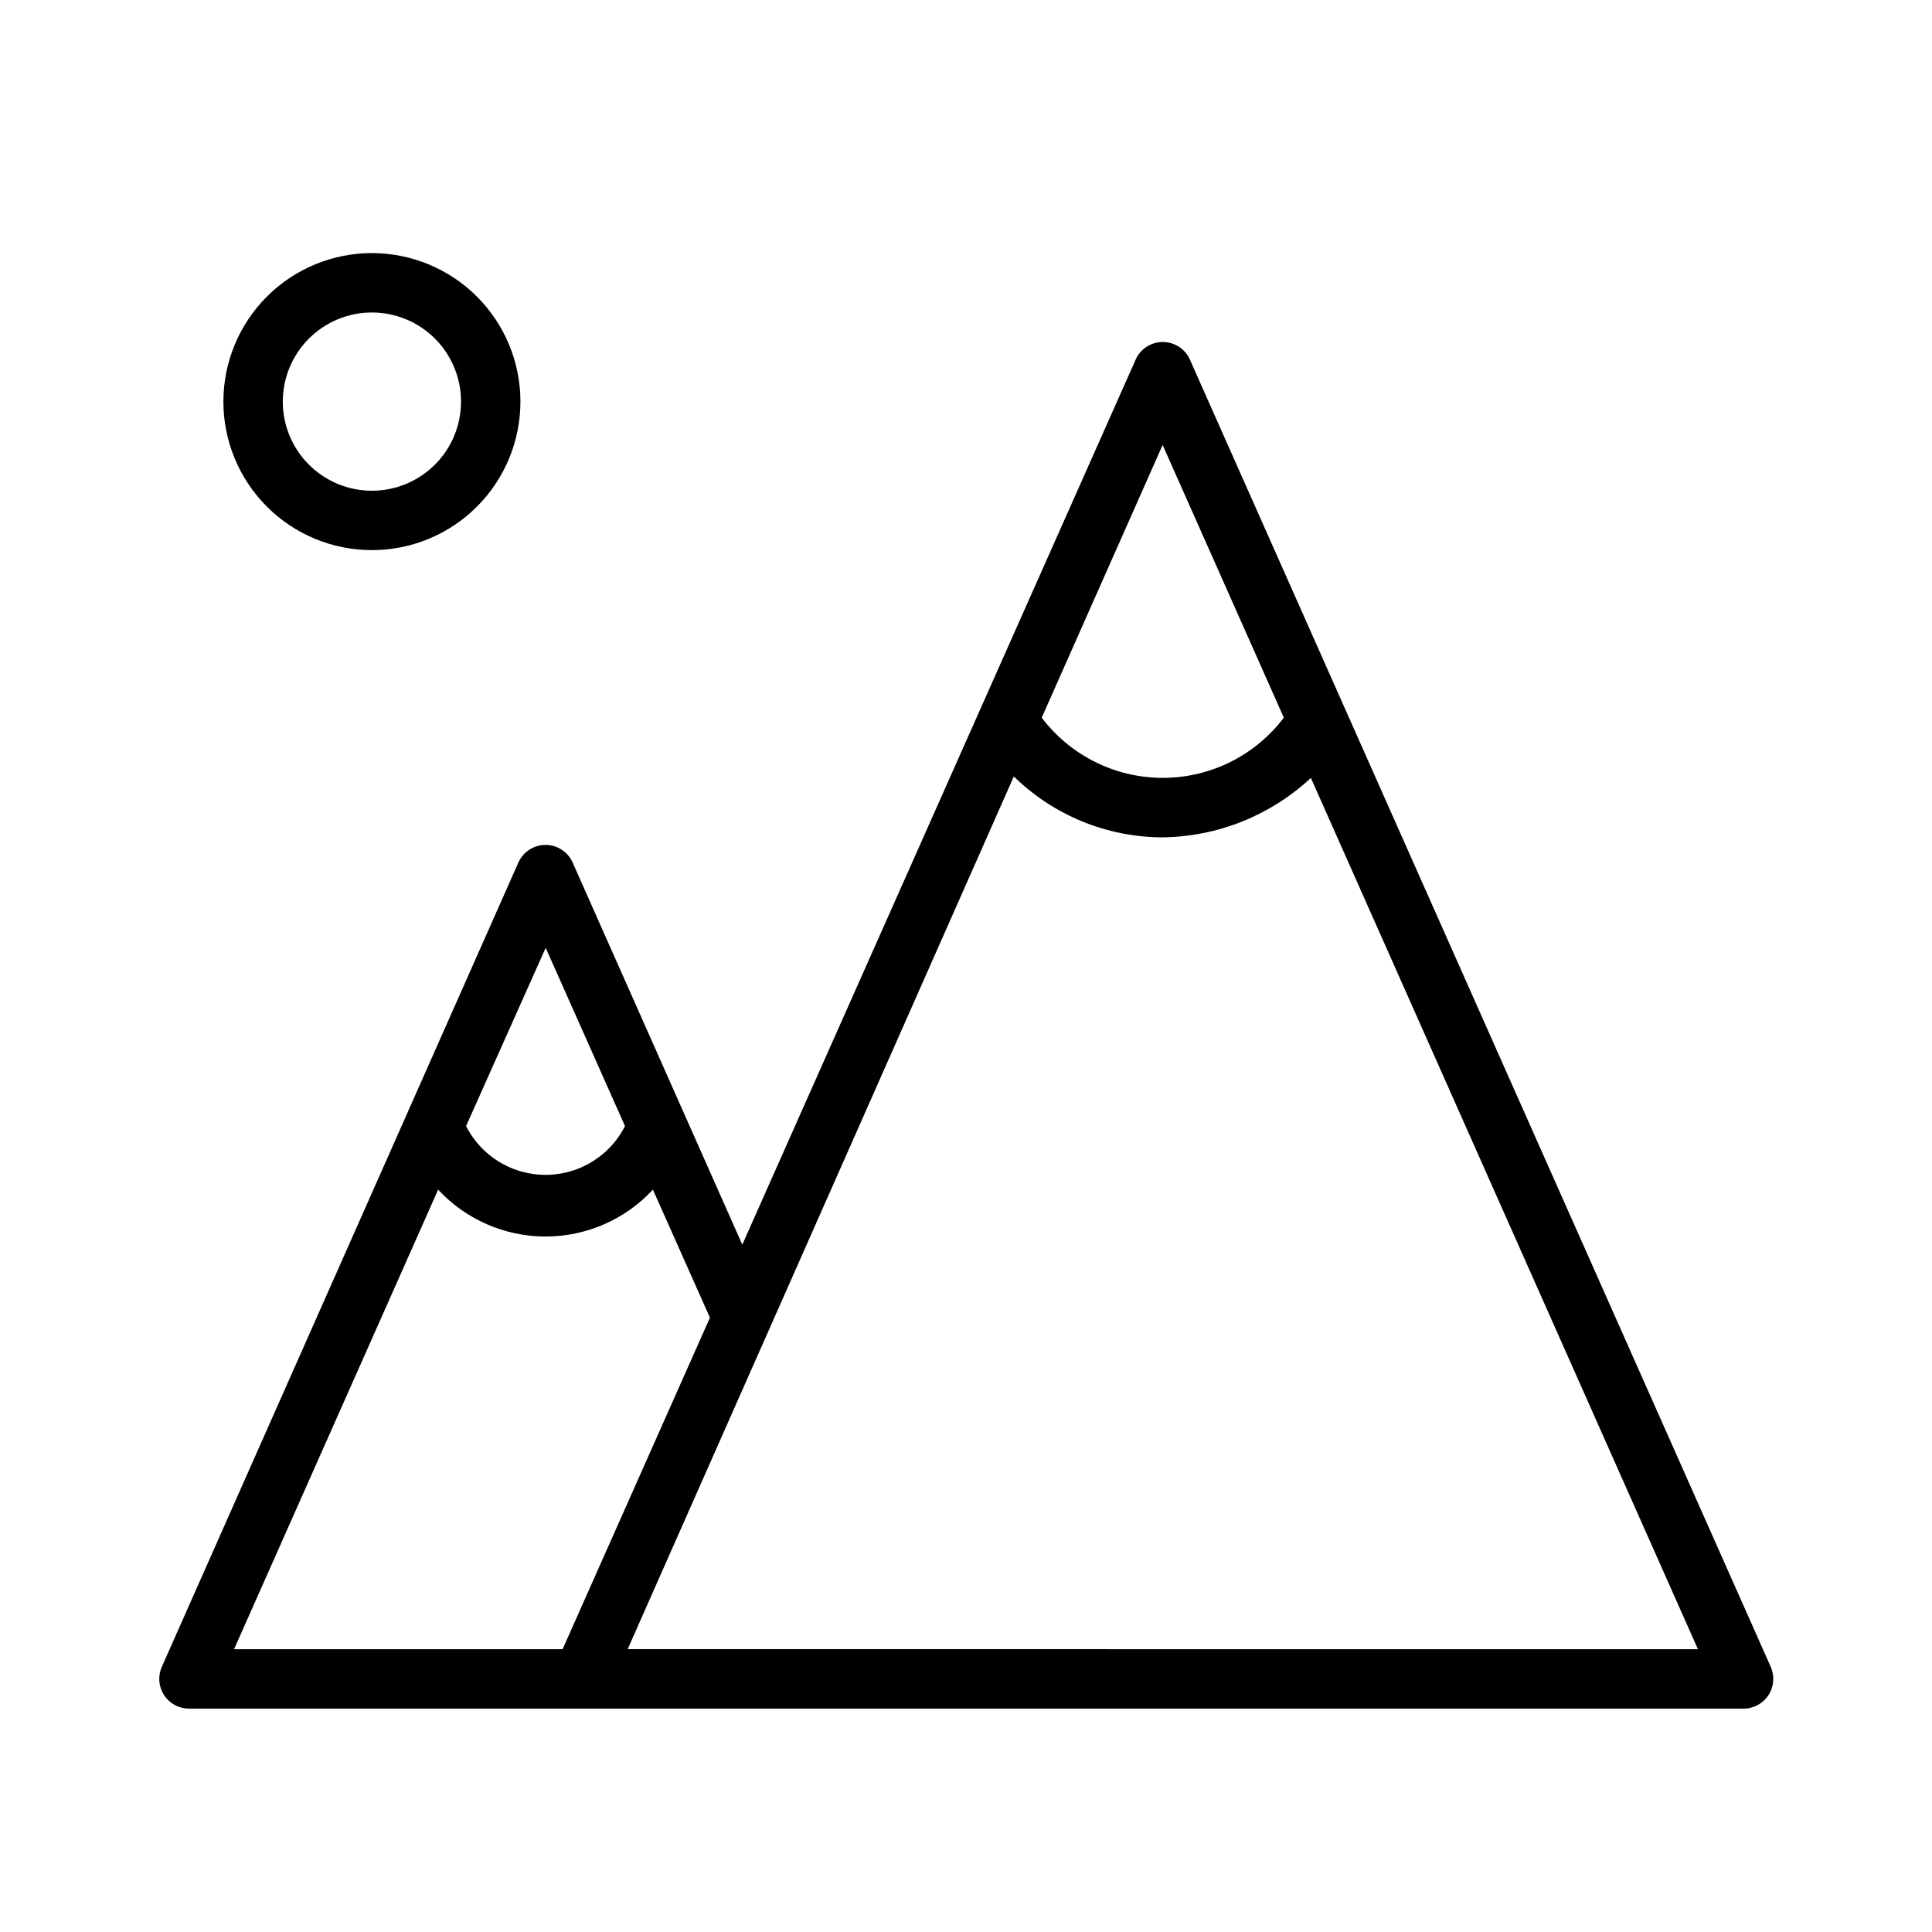
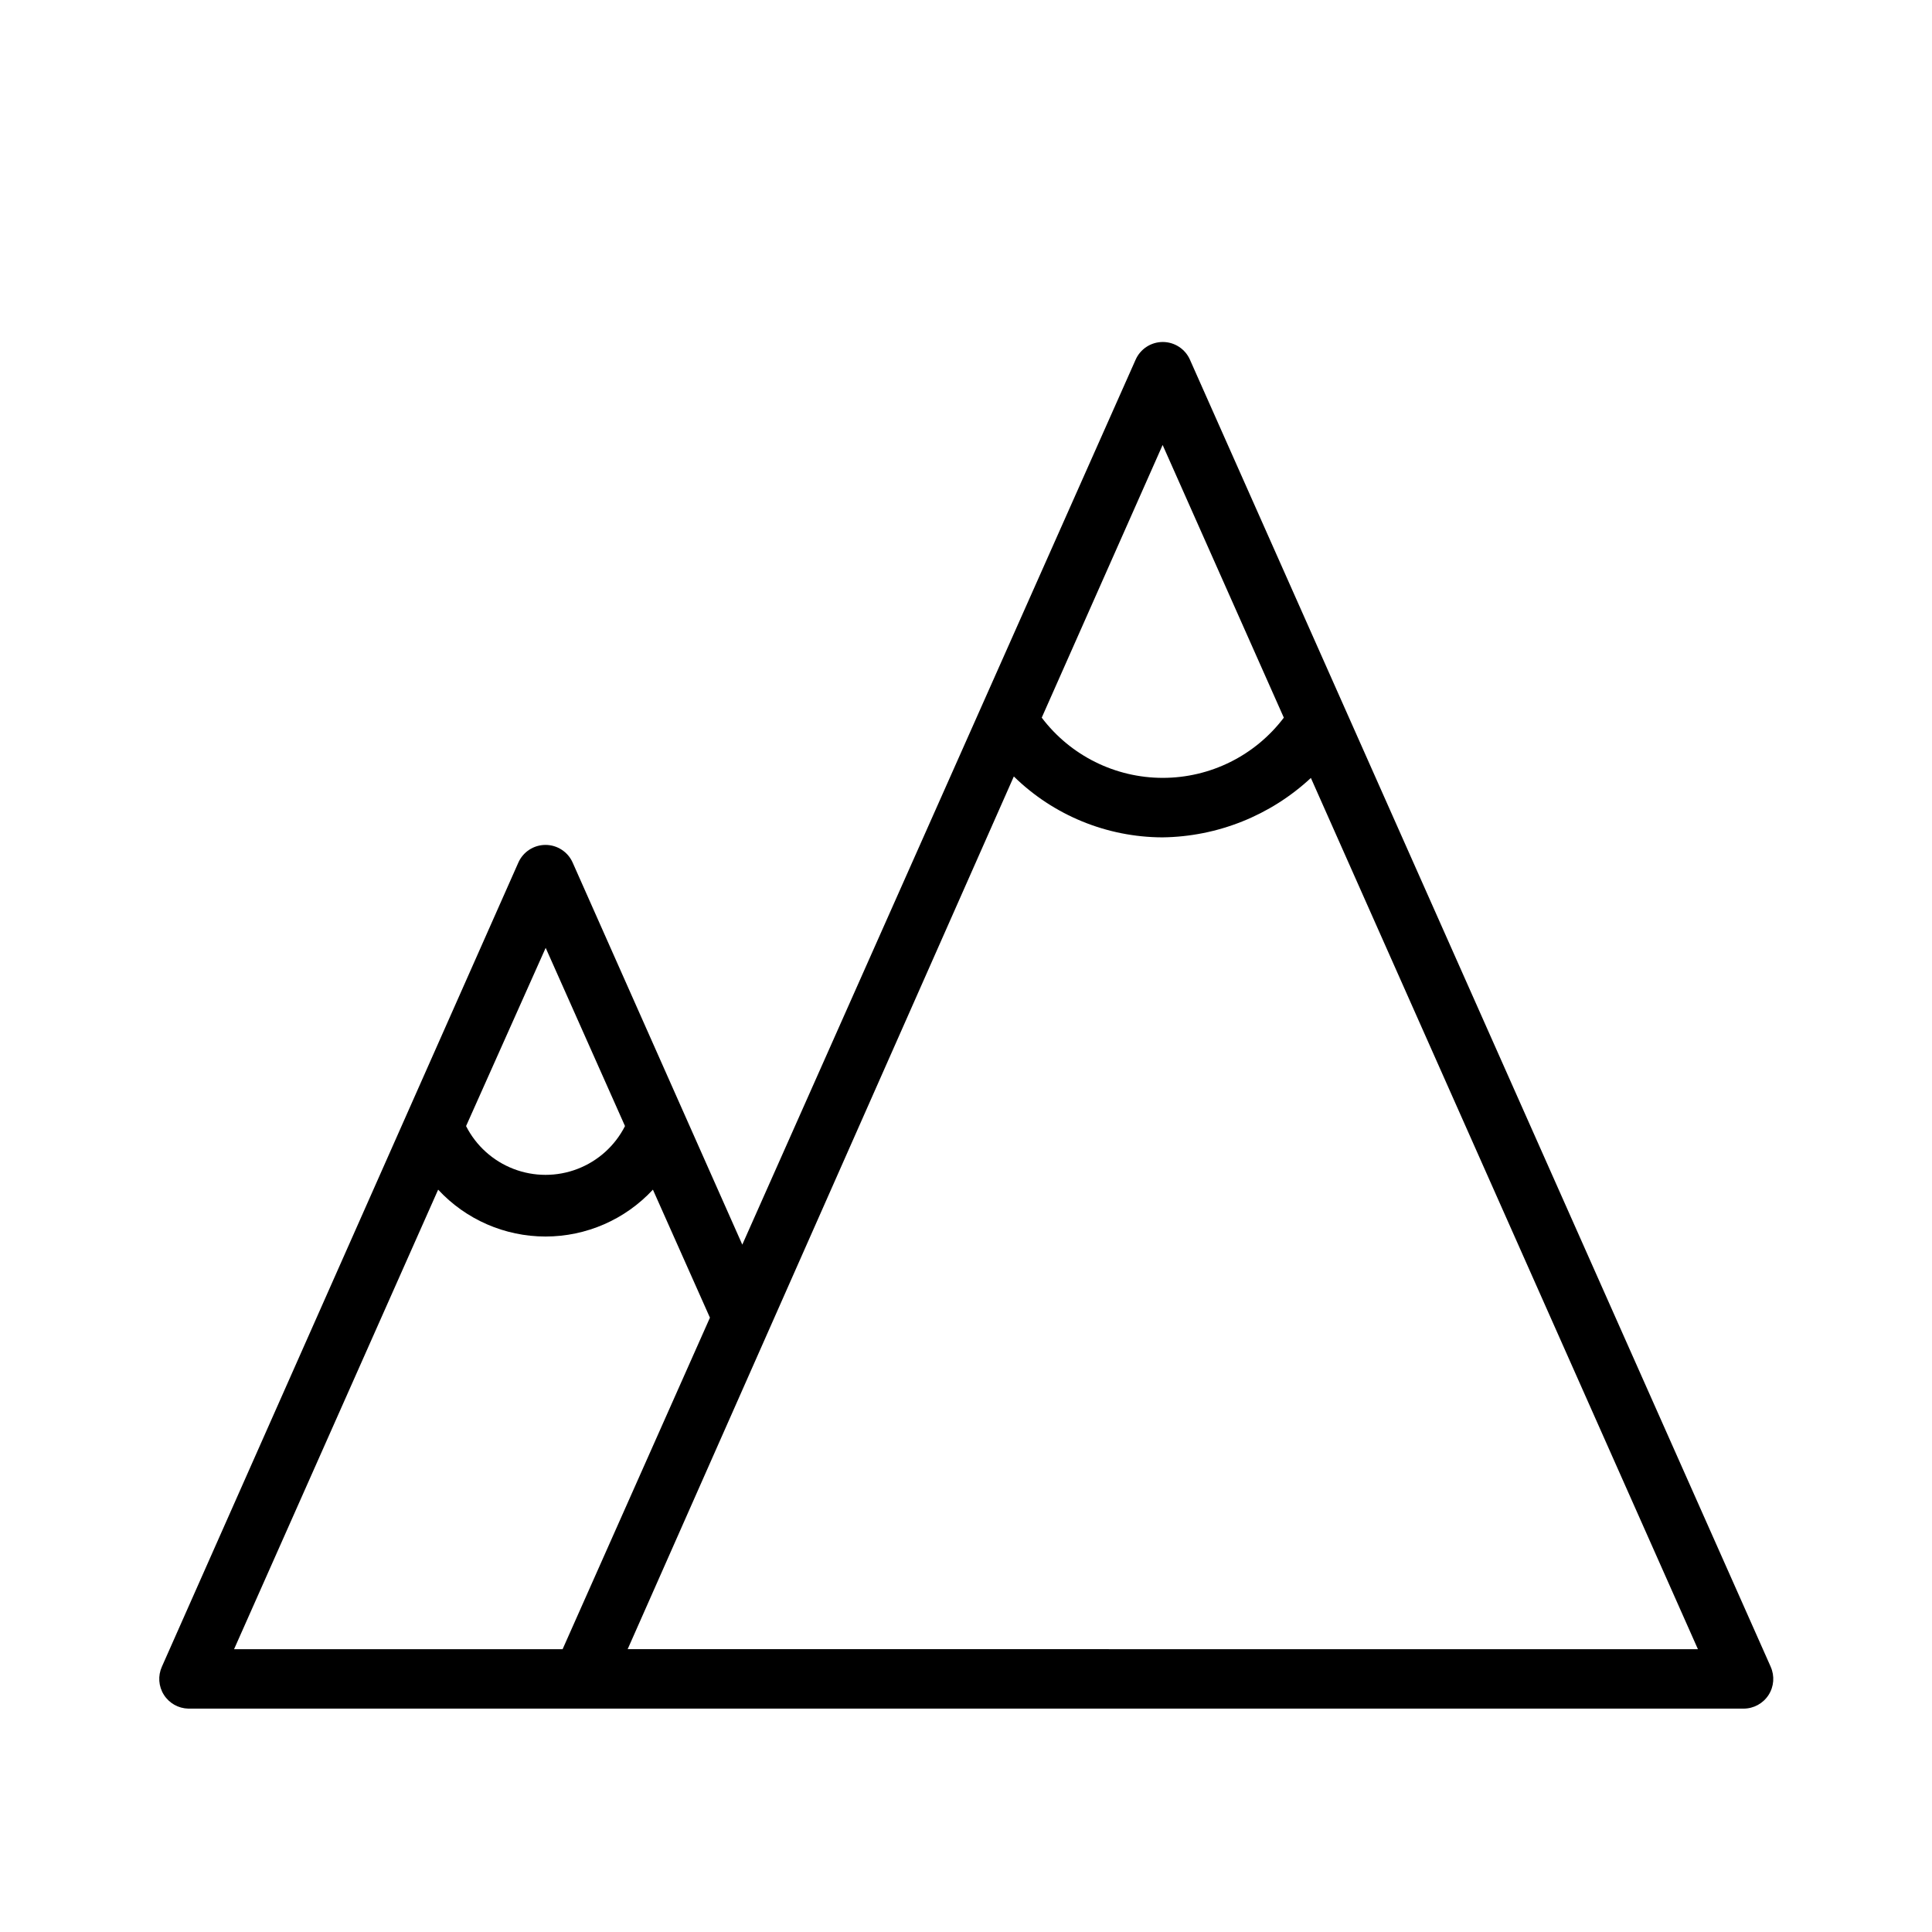
<svg xmlns="http://www.w3.org/2000/svg" fill="#000000" width="800px" height="800px" version="1.1" viewBox="144 144 512 512">
  <g>
    <path d="m613.25 585.7-153.9-346.37h0.004c-1.262-2.856-4.086-4.699-7.203-4.699-3.121 0-5.945 1.844-7.203 4.699l-104.23 234.51-44.949-101.23c-1.258-2.856-4.086-4.699-7.203-4.699-3.121 0-5.945 1.844-7.203 4.699l-94.465 213.09c-1.082 2.41-0.887 5.199 0.523 7.43 1.41 2.234 3.844 3.613 6.484 3.672h412.18c2.664-0.008 5.148-1.363 6.598-3.606 1.445-2.242 1.656-5.062 0.562-7.496zm-161.14-323.78 32.117 72.266h0.004c-7.606 10.051-19.477 15.957-32.078 15.957-12.602 0-24.477-5.906-32.082-15.957zm-163.5 133.27 21.02 47.23v0.004c-2.648 5.211-7.129 9.254-12.586 11.352-5.453 2.098-11.492 2.098-16.945 0-5.457-2.098-9.941-6.141-12.586-11.352zm-28.496 64.078c7.344 7.922 17.656 12.422 28.457 12.422 10.801 0 21.113-4.5 28.457-12.422l15.113 33.93-39.043 87.852h-87.066zm124.14 121.78h-73.918l102.34-231.28c10.52 10.301 24.641 16.09 39.359 16.141 14.621-0.172 28.656-5.785 39.363-15.746l102.57 230.89z" />
-     <path d="m242.56 289.79c10.438 0 20.449-4.144 27.832-11.527 7.379-7.383 11.527-17.395 11.527-27.832s-4.148-20.449-11.527-27.832c-7.383-7.379-17.395-11.527-27.832-11.527-10.441 0-20.449 4.148-27.832 11.527-7.383 7.383-11.527 17.395-11.527 27.832s4.144 20.449 11.527 27.832c7.383 7.383 17.391 11.527 27.832 11.527zm0-62.977c6.262 0 12.27 2.488 16.699 6.918 4.43 4.43 6.918 10.438 6.918 16.699 0 6.266-2.488 12.27-6.918 16.699-4.43 4.43-10.438 6.918-16.699 6.918-6.266 0-12.27-2.488-16.699-6.918-4.43-4.43-6.918-10.434-6.918-16.699 0-6.262 2.488-12.27 6.918-16.699 4.43-4.43 10.434-6.918 16.699-6.918z" />
  </g>
</svg>